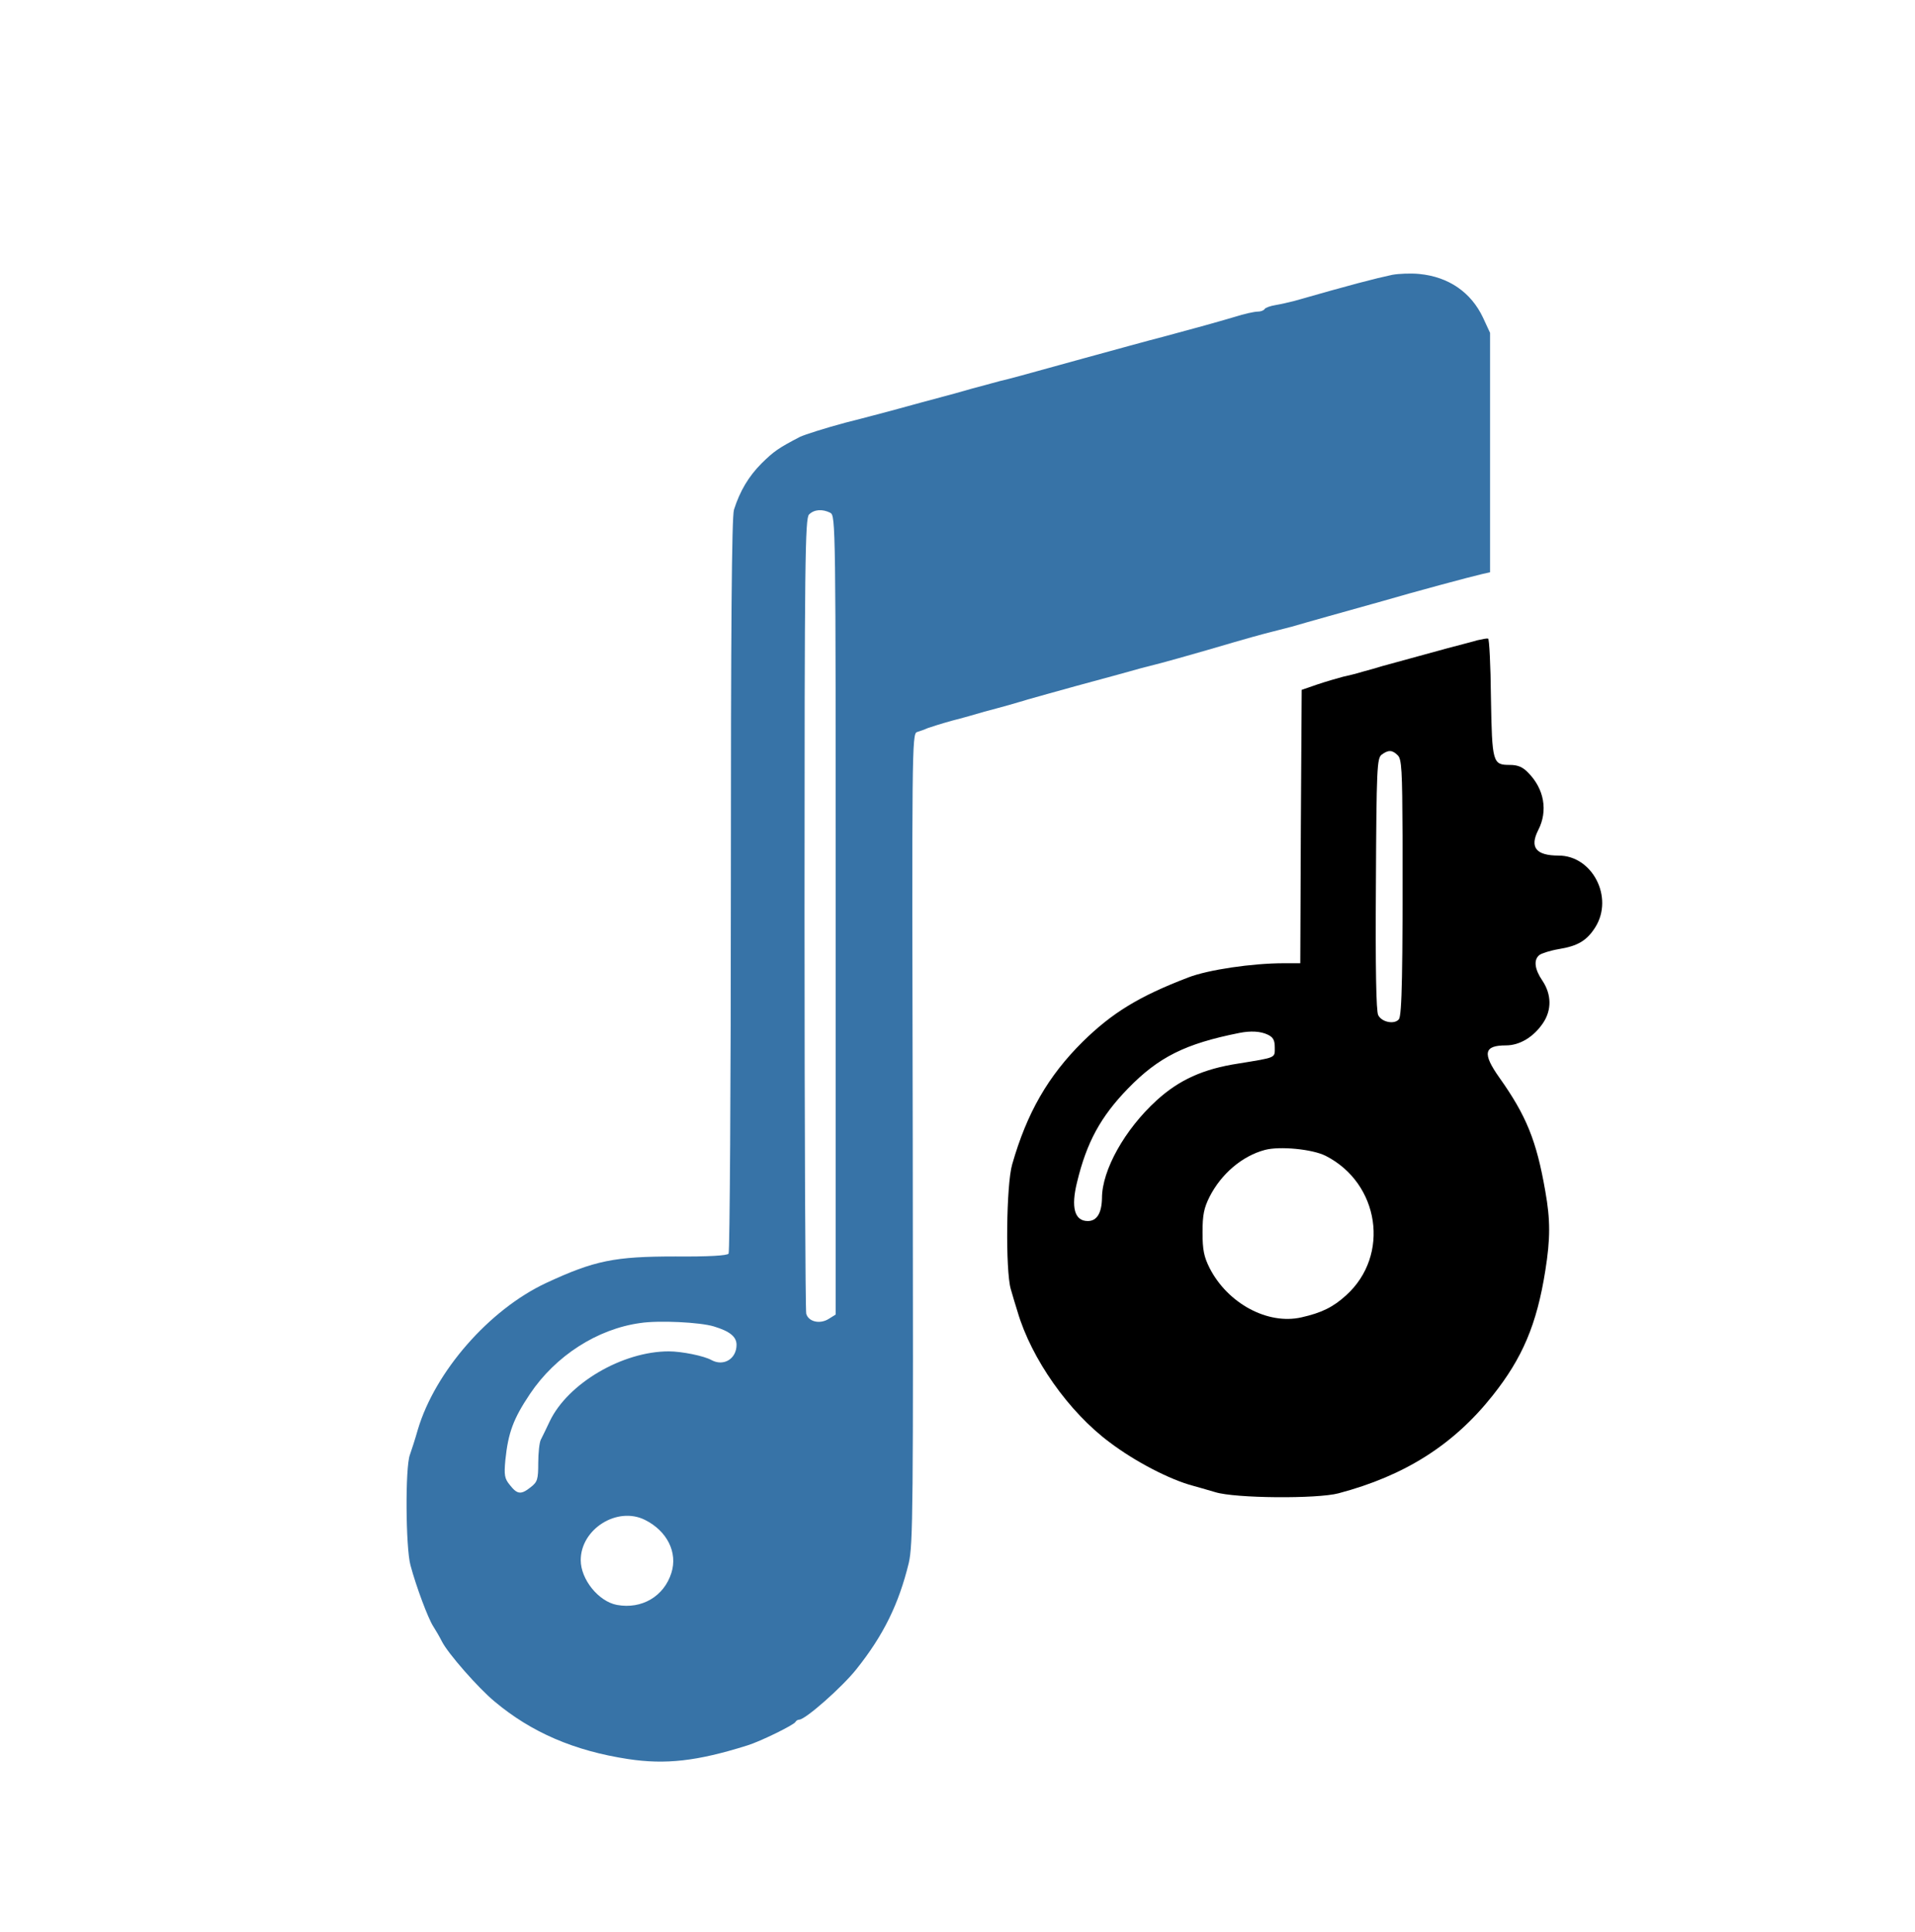
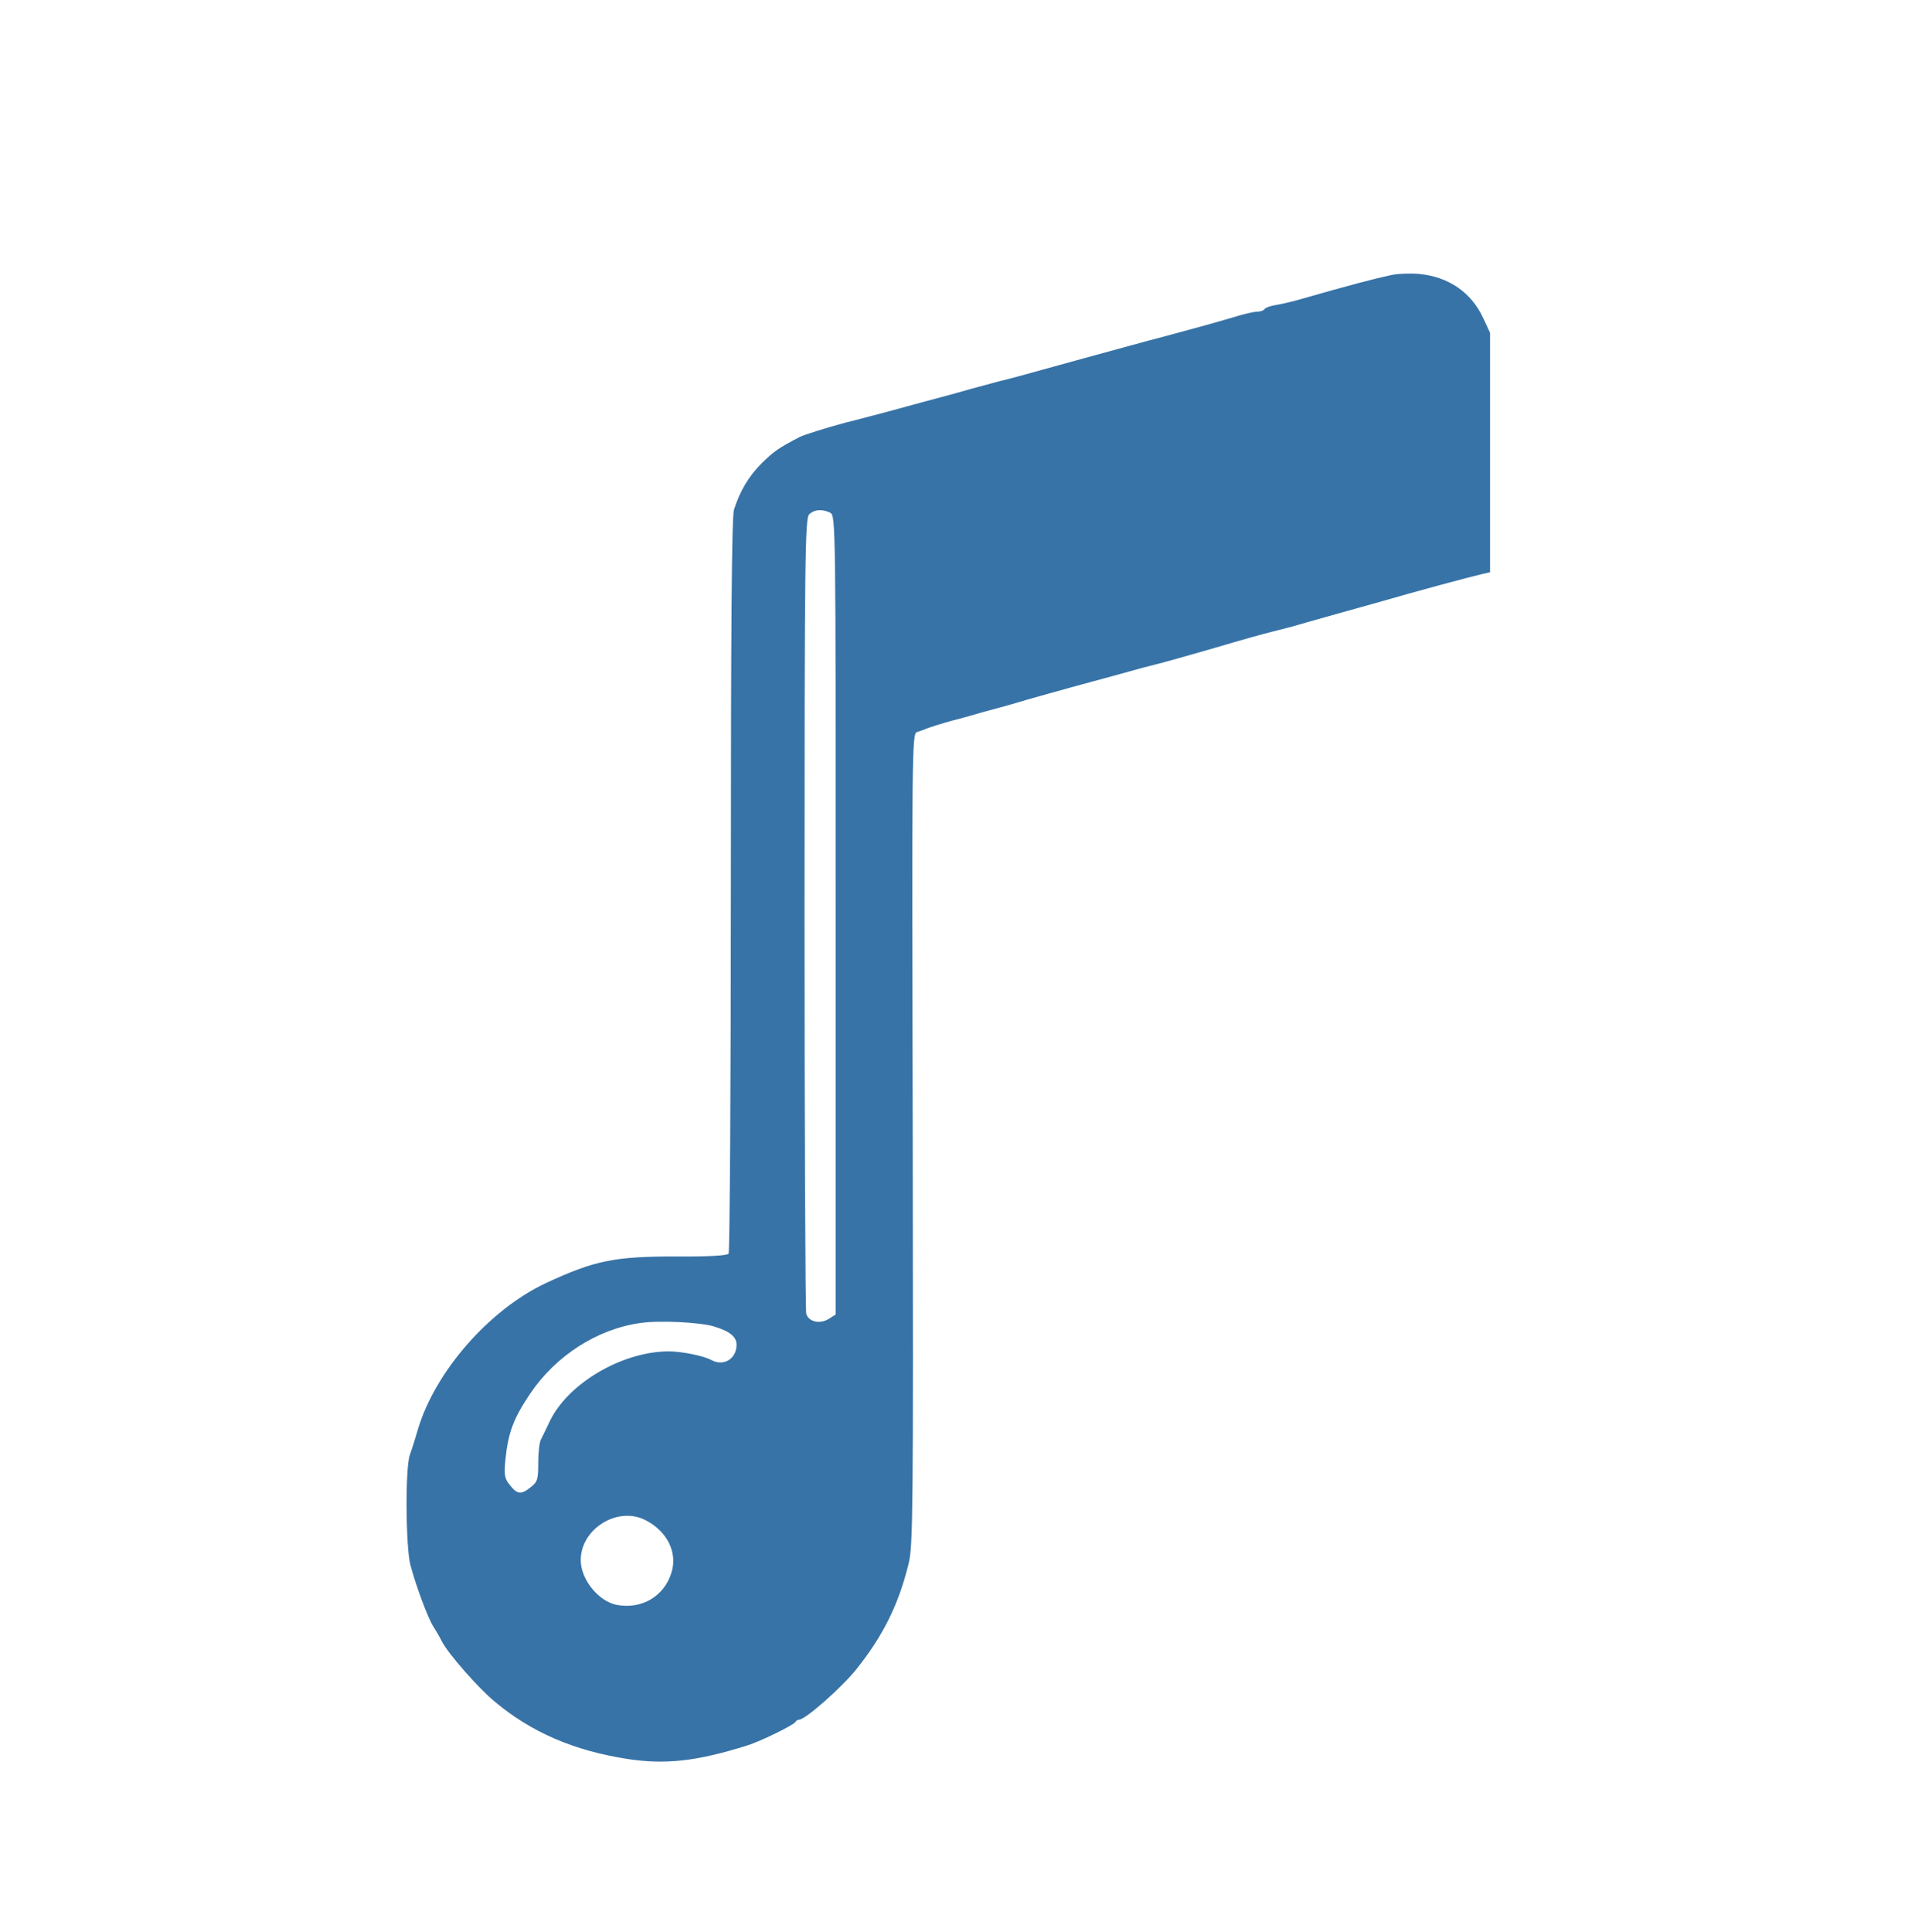
<svg xmlns="http://www.w3.org/2000/svg" version="1.0" viewBox="0 0 676 682" preserveAspectRatio="xMidYMid meet">
  <g transform="translate(0,682) scale(0.1,-0.1)" stroke="none">
    <path d="M4915 5850 c-65 -14 -142 -34 -345 -92 -19 -5 -50 -12 -68 -15 -18 -3 -35 -9 -38 -14 -3 -5 -14 -9 -25 -9 -11 0 -48 -8 -82 -19 -68 -20 -129 -37 -252 -70 -44 -11 -170 -46 -280 -76 -228 -63 -260 -72 -295 -80 -14 -4 -38 -10 -55 -15 -16 -4 -64 -17 -105 -29 -76 -20 -170 -46 -225 -61 -16 -4 -89 -24 -161 -42 -71 -19 -143 -42 -160 -50 -77 -40 -92 -51 -135 -93 -46 -46 -77 -98 -98 -164 -8 -24 -11 -425 -11 -1325 0 -710 -4 -1296 -8 -1301 -4 -7 -73 -11 -187 -10 -216 0 -286 -14 -458 -94 -200 -94 -391 -312 -452 -517 -9 -32 -22 -72 -28 -89 -17 -44 -15 -328 2 -390 20 -75 62 -187 80 -215 9 -14 23 -38 31 -54 21 -42 129 -165 186 -212 130 -109 281 -174 471 -203 132 -20 243 -8 421 48 46 14 166 73 170 83 2 4 8 8 13 8 22 0 152 115 202 178 96 120 150 231 185 375 15 66 16 184 14 1500 -3 1371 -3 1427 15 1433 10 3 27 9 38 14 11 4 49 16 85 26 36 9 88 24 115 32 28 7 66 18 85 23 19 6 50 14 68 20 47 13 88 25 172 48 118 32 192 52 230 63 19 5 51 13 70 18 19 5 91 25 160 45 160 47 187 54 230 65 19 5 51 13 70 18 19 6 78 22 130 37 90 25 118 33 193 54 102 30 310 86 350 95 l27 6 0 423 0 422 -25 54 c-42 89 -121 144 -225 154 -30 3 -73 1 -95 -3z m-1984 -840 c19 -11 19 -37 19 -1420 l0 -1410 -24 -15 c-31 -20 -72 -11 -80 18 -3 12 -6 648 -6 1414 0 1252 2 1393 16 1407 18 18 47 20 75 6z m-411 -2872 c56 -17 80 -36 80 -65 0 -49 -45 -77 -88 -54 -26 15 -106 31 -151 31 -164 0 -356 -113 -420 -246 -13 -27 -27 -57 -32 -66 -5 -10 -9 -47 -9 -82 0 -58 -3 -67 -26 -85 -35 -28 -48 -26 -74 7 -19 23 -21 35 -16 89 10 96 28 145 87 233 90 134 237 229 389 250 65 10 211 3 260 -12z m-243 -683 c78 -39 116 -115 93 -187 -26 -83 -105 -129 -192 -113 -65 12 -128 90 -128 158 0 110 129 191 227 142z" fill="#3773A7" />
-     <path d="M5215 4560 c-16 -5 -64 -17 -105 -28 -41 -11 -102 -28 -135 -37 -33 -9 -76 -21 -95 -26 -19 -6 -51 -15 -70 -20 -19 -6 -51 -14 -70 -18 -19 -5 -60 -17 -90 -27 l-55 -19 -3 -482 -2 -483 -58 0 c-112 0 -267 -23 -337 -50 -175 -67 -269 -125 -373 -227 -122 -121 -197 -251 -249 -433 -21 -72 -24 -374 -5 -440 7 -25 18 -61 24 -80 49 -167 181 -354 325 -461 91 -69 214 -132 293 -153 14 -4 50 -14 80 -23 71 -22 360 -24 435 -4 234 62 406 171 544 345 105 132 156 251 186 441 18 113 18 179 0 280 -31 179 -67 267 -162 401 -61 86 -55 114 23 114 49 0 98 30 131 79 31 46 30 101 -2 149 -28 41 -32 74 -11 91 8 6 39 16 69 21 67 11 99 30 129 78 65 105 -11 252 -130 252 -80 0 -103 29 -72 90 35 68 21 146 -36 203 -19 20 -37 27 -64 27 -61 0 -63 7 -67 238 -1 114 -6 208 -10 208 -5 1 -21 -2 -38 -6z m-281 -406 c14 -13 16 -54 17 -282 1 -481 -2 -636 -13 -650 -16 -19 -61 -10 -73 15 -7 14 -10 164 -8 463 2 410 4 443 20 456 24 18 38 17 57 -2z m-459 -986 c19 -9 25 -19 25 -45 0 -38 7 -35 -128 -57 -125 -19 -210 -58 -289 -130 -112 -102 -193 -246 -193 -345 -1 -53 -18 -81 -50 -81 -47 0 -60 48 -38 137 34 141 83 231 180 331 108 111 202 158 393 196 40 8 75 6 100 -6z m205 -428 c190 -97 228 -351 72 -492 -46 -42 -87 -62 -158 -78 -119 -27 -260 49 -324 174 -20 40 -25 64 -25 126 0 62 5 86 25 126 42 82 116 144 195 165 52 14 168 3 215 -21z" fill="#000000" />
  </g>
</svg>